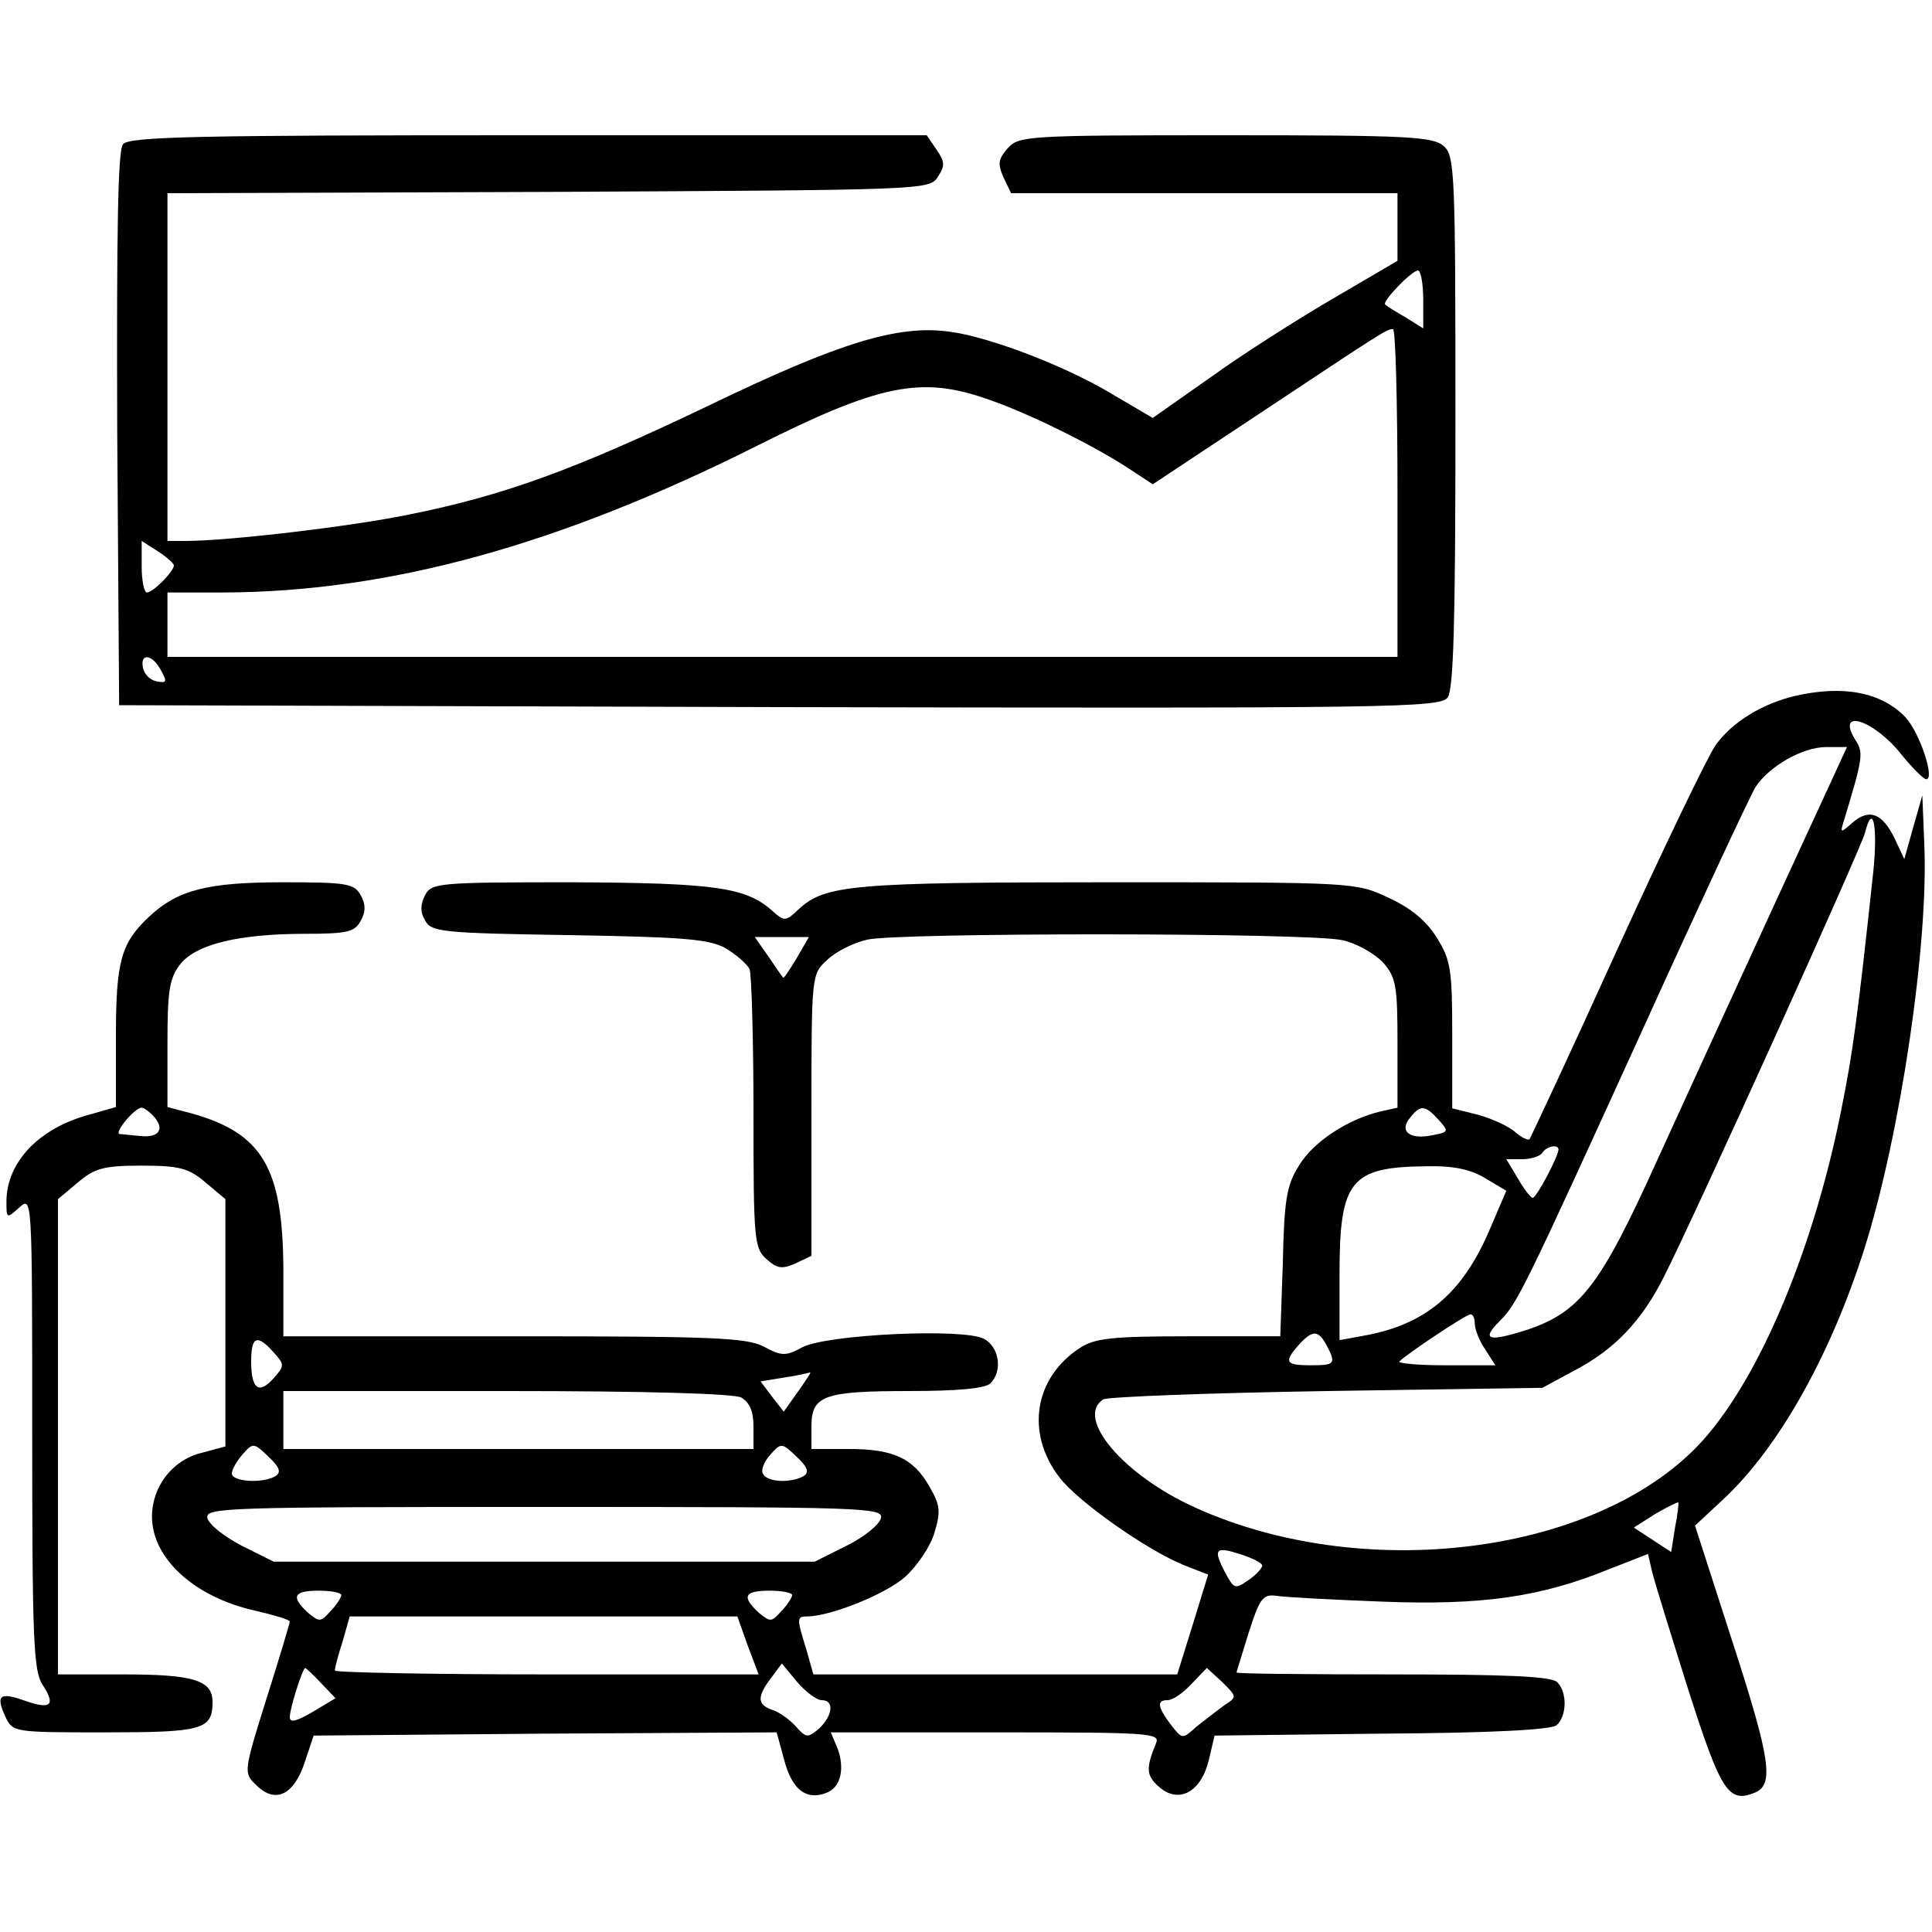
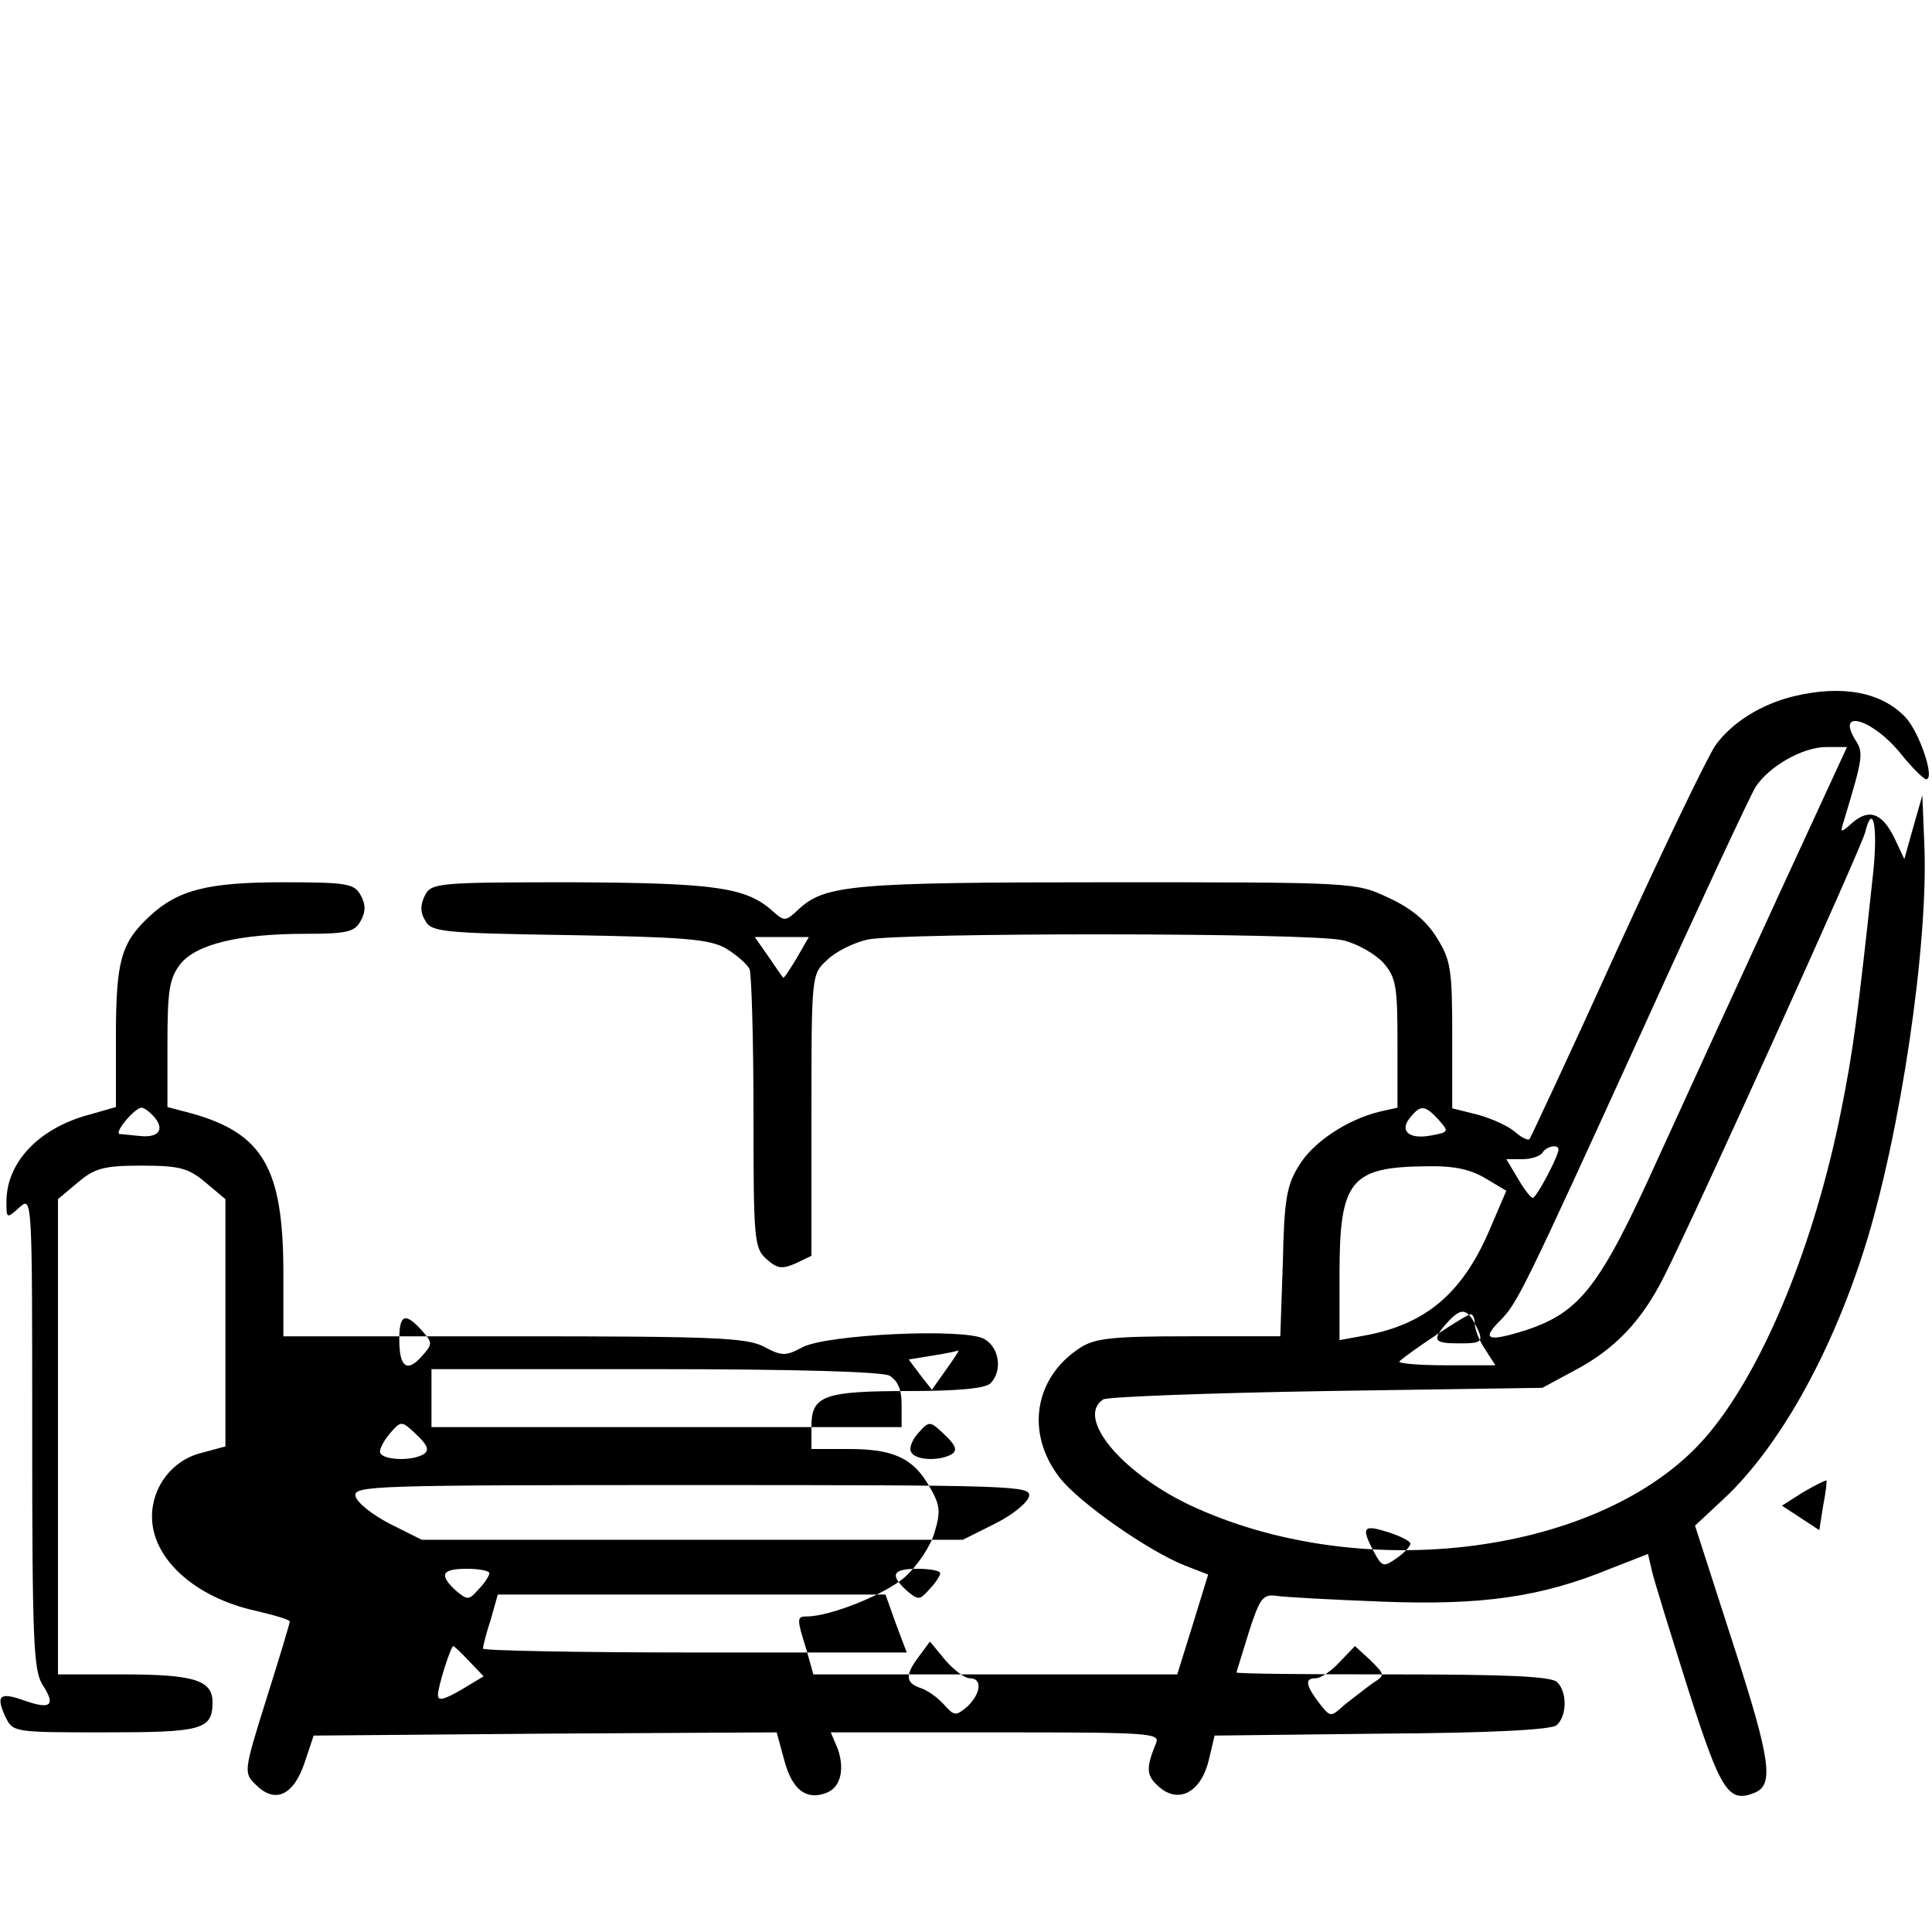
<svg xmlns="http://www.w3.org/2000/svg" version="1.0" width="300pt" height="300pt" viewBox="0 0 300 300" preserveAspectRatio="xMidYMid meet">
  <g transform="translate(0,300) scale(0.1,-0.1)" fill="#000000" stroke="none">
-     <path d="M191 2776 c-8 -9 -10 -134 -9 -442 l3 -429 1025 -3 c955 -2 1026 -1 1038 15 9 13 12 115 12 428 0 386 -1 413 -18 428 -17 15 -55 17 -339 17 -307 0 -321 -1 -338 -20 -15 -17 -16 -24 -7 -45 l12 -25 300 0 300 0 0 -53 0 -52 -99 -58 c-55 -32 -140 -86 -190 -122 l-91 -64 -58 34 c-73 45 -195 92 -258 100 -80 11 -171 -17 -374 -115 -205 -98 -315 -139 -465 -169 -92 -19 -282 -41 -347 -41 l-28 0 0 270 0 270 591 2 c584 3 592 3 605 23 12 18 11 24 -2 43 l-15 22 -618 0 c-511 0 -621 -2 -630 -14z m2019 -241 l0 -45 -27 17 c-16 9 -30 18 -32 20 -6 4 41 53 51 53 4 0 8 -20 8 -45z m-40 -300 l0 -255 -955 0 -955 0 0 50 0 50 88 0 c256 1 519 73 828 228 189 95 254 108 355 73 63 -21 166 -72 221 -108 l38 -25 157 104 c199 132 206 137 216 137 4 1 7 -114 7 -254z m-1900 -113 c0 -9 -32 -42 -42 -42 -4 0 -8 18 -8 40 l0 40 25 -16 c14 -9 25 -19 25 -22z m-20 -163 c10 -18 9 -20 -7 -17 -10 2 -19 11 -21 21 -5 24 15 21 28 -4z" />
-     <path d="M2786 1919 c-50 -12 -96 -40 -122 -76 -11 -15 -80 -158 -153 -318 -72 -159 -134 -291 -136 -294 -3 -2 -13 3 -22 11 -10 9 -36 21 -58 27 l-40 10 0 113 c0 102 -2 117 -24 152 -16 26 -40 46 -75 62 -51 24 -52 24 -435 24 -398 0 -440 -4 -481 -42 -20 -19 -22 -19 -40 -3 -41 37 -88 44 -312 45 -207 0 -218 -1 -228 -20 -7 -14 -8 -26 0 -39 9 -18 25 -20 222 -23 177 -3 218 -6 244 -20 17 -10 34 -25 38 -33 3 -9 6 -110 6 -224 0 -195 1 -209 20 -226 17 -15 24 -16 45 -7 l25 12 0 218 c0 218 0 219 24 241 13 13 41 27 63 32 50 11 687 11 738 -1 22 -5 50 -21 63 -35 20 -23 22 -37 22 -125 l0 -100 -27 -6 c-50 -12 -104 -47 -126 -84 -19 -30 -23 -53 -25 -150 l-4 -115 -142 0 c-120 0 -146 -3 -169 -18 -71 -46 -85 -132 -32 -201 29 -38 137 -114 195 -137 l36 -14 -24 -78 -24 -77 -283 0 -282 0 -11 39 c-15 48 -15 51 1 51 36 0 121 34 152 61 19 17 40 48 46 69 10 33 9 43 -8 72 -25 44 -56 58 -125 58 l-58 0 0 35 c0 48 19 55 152 55 75 0 118 4 126 12 19 19 14 56 -10 69 -31 17 -244 7 -282 -13 -26 -14 -32 -14 -60 1 -27 14 -80 16 -389 16 l-357 0 0 105 c-1 156 -32 210 -142 241 l-38 10 0 98 c0 83 3 102 20 124 25 31 91 47 195 47 64 0 76 3 85 20 8 14 8 26 0 40 -10 18 -21 20 -121 20 -117 0 -163 -12 -207 -53 -44 -41 -52 -69 -52 -186 l0 -110 -42 -12 c-78 -21 -128 -74 -128 -135 0 -26 0 -27 20 -9 20 18 20 17 20 -349 0 -323 2 -370 16 -392 21 -32 13 -39 -27 -25 -39 14 -46 9 -31 -24 12 -25 12 -25 155 -25 151 0 167 4 167 47 0 34 -29 43 -139 43 l-101 0 0 369 0 369 31 26 c26 22 40 26 99 26 59 0 73 -4 99 -26 l31 -26 0 -192 0 -192 -37 -10 c-45 -11 -77 -52 -77 -99 0 -65 66 -125 160 -146 30 -7 54 -14 54 -17 0 -2 -16 -56 -36 -119 -36 -115 -36 -116 -16 -135 29 -29 58 -16 75 35 l14 42 359 3 360 2 12 -44 c12 -45 34 -62 65 -50 22 8 29 36 18 68 l-11 26 256 0 c240 0 256 -1 249 -17 -16 -39 -15 -50 4 -67 31 -28 66 -9 78 41 l9 38 259 3 c170 1 263 6 272 13 16 14 17 51 1 67 -9 9 -79 12 -255 12 -134 0 -243 1 -243 3 0 1 9 29 19 62 17 53 22 60 43 57 12 -2 86 -6 164 -9 155 -6 247 7 354 51 l59 23 6 -26 c3 -14 29 -97 56 -183 51 -160 63 -178 103 -162 31 12 26 50 -33 232 l-59 183 44 41 c85 79 166 222 219 389 56 177 100 475 93 629 l-3 75 -14 -49 -14 -50 -15 32 c-19 39 -39 47 -65 25 -19 -17 -20 -17 -14 2 30 99 31 106 18 126 -31 50 28 32 71 -22 17 -21 35 -39 39 -39 14 0 -10 72 -32 96 -37 39 -97 51 -173 33z m-25 -311 c-59 -128 -143 -312 -187 -408 -89 -197 -120 -237 -203 -265 -60 -19 -72 -16 -42 14 27 27 36 45 222 453 88 194 167 363 175 376 21 32 73 62 110 62 l32 0 -107 -232z m148 40 c-25 -233 -32 -282 -50 -372 -41 -206 -119 -397 -204 -500 -152 -186 -527 -240 -799 -117 -111 50 -187 139 -143 168 6 4 163 10 347 13 l335 5 50 27 c63 33 105 78 139 146 51 101 306 665 312 689 12 48 20 11 13 -59z m-1672 -136 c-11 -18 -20 -32 -21 -30 -2 2 -12 17 -23 33 l-21 30 42 0 42 0 -19 -33z m-997 -247 c16 -19 6 -32 -22 -29 -13 1 -27 3 -32 3 -10 1 23 41 34 41 4 0 13 -7 20 -15z m1994 -4 c16 -18 16 -19 -11 -24 -35 -7 -51 7 -33 28 16 20 23 19 44 -4z m186 -46 c0 -10 -34 -75 -40 -75 -3 0 -14 14 -23 30 l-18 30 25 0 c14 0 28 5 31 10 6 10 25 14 25 5z m-113 -45 l32 -19 -27 -63 c-42 -97 -99 -145 -194 -162 l-38 -7 0 103 c0 145 17 166 135 167 43 1 69 -5 92 -19z m-17 -225 c0 -9 7 -27 16 -40 l16 -25 -78 0 c-42 0 -74 3 -71 6 12 12 102 72 110 73 4 1 7 -6 7 -14z m-230 -34 c15 -29 13 -31 -25 -31 -39 0 -42 5 -18 32 21 23 30 23 43 -1z m-1635 -11 c17 -19 17 -21 0 -40 -23 -26 -35 -17 -35 26 0 39 9 43 35 14z m814 -61 l-22 -31 -18 23 -18 24 37 6 c20 3 38 7 40 8 2 0 -7 -13 -19 -30z m-88 -9 c13 -8 19 -21 19 -45 l0 -35 -365 0 -365 0 0 45 0 45 346 0 c219 0 352 -4 365 -10z m-723 -122 c-20 -12 -68 -9 -68 4 0 6 8 20 17 30 16 18 17 18 40 -4 17 -16 20 -24 11 -30z m820 0 c-19 -11 -56 -10 -63 3 -4 5 1 19 11 30 17 19 18 19 41 -3 17 -16 20 -24 11 -30z m1353 -80 l-6 -38 -29 19 -29 19 33 21 c19 11 35 19 36 18 1 -1 -1 -19 -5 -39z m-1233 15 c-2 -10 -25 -29 -53 -43 l-50 -25 -420 0 -420 0 -50 25 c-27 14 -51 33 -53 43 -3 16 27 17 523 17 496 0 526 -1 523 -17z m592 -74 c0 -4 -10 -15 -22 -23 -20 -14 -22 -13 -35 11 -20 38 -16 42 22 30 19 -6 35 -14 35 -18z m-1430 -46 c0 -3 -7 -15 -17 -25 -15 -17 -17 -17 -35 -2 -27 25 -22 34 17 34 19 0 35 -3 35 -7z m700 0 c0 -3 -7 -15 -17 -25 -15 -17 -17 -17 -35 -2 -27 25 -22 34 17 34 19 0 35 -3 35 -7z m-69 -78 l17 -45 -329 0 c-181 0 -329 3 -329 6 0 4 5 24 12 45 l11 39 301 0 301 0 16 -45z m115 -85 c20 0 17 -24 -4 -44 -18 -15 -20 -15 -37 4 -10 11 -26 22 -36 25 -23 8 -24 20 -2 49 l17 23 24 -29 c13 -15 30 -28 38 -28z m-777 26 l22 -23 -35 -21 c-26 -15 -36 -18 -36 -8 0 13 20 76 24 76 1 0 13 -11 25 -24z m1402 -34 c-11 -8 -30 -23 -43 -33 -22 -20 -22 -20 -40 3 -21 28 -22 38 -5 38 8 0 24 11 37 25 l24 25 24 -22 c23 -23 23 -23 3 -36z" />
+     <path d="M2786 1919 c-50 -12 -96 -40 -122 -76 -11 -15 -80 -158 -153 -318 -72 -159 -134 -291 -136 -294 -3 -2 -13 3 -22 11 -10 9 -36 21 -58 27 l-40 10 0 113 c0 102 -2 117 -24 152 -16 26 -40 46 -75 62 -51 24 -52 24 -435 24 -398 0 -440 -4 -481 -42 -20 -19 -22 -19 -40 -3 -41 37 -88 44 -312 45 -207 0 -218 -1 -228 -20 -7 -14 -8 -26 0 -39 9 -18 25 -20 222 -23 177 -3 218 -6 244 -20 17 -10 34 -25 38 -33 3 -9 6 -110 6 -224 0 -195 1 -209 20 -226 17 -15 24 -16 45 -7 l25 12 0 218 c0 218 0 219 24 241 13 13 41 27 63 32 50 11 687 11 738 -1 22 -5 50 -21 63 -35 20 -23 22 -37 22 -125 l0 -100 -27 -6 c-50 -12 -104 -47 -126 -84 -19 -30 -23 -53 -25 -150 l-4 -115 -142 0 c-120 0 -146 -3 -169 -18 -71 -46 -85 -132 -32 -201 29 -38 137 -114 195 -137 l36 -14 -24 -78 -24 -77 -283 0 -282 0 -11 39 c-15 48 -15 51 1 51 36 0 121 34 152 61 19 17 40 48 46 69 10 33 9 43 -8 72 -25 44 -56 58 -125 58 l-58 0 0 35 c0 48 19 55 152 55 75 0 118 4 126 12 19 19 14 56 -10 69 -31 17 -244 7 -282 -13 -26 -14 -32 -14 -60 1 -27 14 -80 16 -389 16 l-357 0 0 105 c-1 156 -32 210 -142 241 l-38 10 0 98 c0 83 3 102 20 124 25 31 91 47 195 47 64 0 76 3 85 20 8 14 8 26 0 40 -10 18 -21 20 -121 20 -117 0 -163 -12 -207 -53 -44 -41 -52 -69 -52 -186 l0 -110 -42 -12 c-78 -21 -128 -74 -128 -135 0 -26 0 -27 20 -9 20 18 20 17 20 -349 0 -323 2 -370 16 -392 21 -32 13 -39 -27 -25 -39 14 -46 9 -31 -24 12 -25 12 -25 155 -25 151 0 167 4 167 47 0 34 -29 43 -139 43 l-101 0 0 369 0 369 31 26 c26 22 40 26 99 26 59 0 73 -4 99 -26 l31 -26 0 -192 0 -192 -37 -10 c-45 -11 -77 -52 -77 -99 0 -65 66 -125 160 -146 30 -7 54 -14 54 -17 0 -2 -16 -56 -36 -119 -36 -115 -36 -116 -16 -135 29 -29 58 -16 75 35 l14 42 359 3 360 2 12 -44 c12 -45 34 -62 65 -50 22 8 29 36 18 68 l-11 26 256 0 c240 0 256 -1 249 -17 -16 -39 -15 -50 4 -67 31 -28 66 -9 78 41 l9 38 259 3 c170 1 263 6 272 13 16 14 17 51 1 67 -9 9 -79 12 -255 12 -134 0 -243 1 -243 3 0 1 9 29 19 62 17 53 22 60 43 57 12 -2 86 -6 164 -9 155 -6 247 7 354 51 l59 23 6 -26 c3 -14 29 -97 56 -183 51 -160 63 -178 103 -162 31 12 26 50 -33 232 l-59 183 44 41 c85 79 166 222 219 389 56 177 100 475 93 629 l-3 75 -14 -49 -14 -50 -15 32 c-19 39 -39 47 -65 25 -19 -17 -20 -17 -14 2 30 99 31 106 18 126 -31 50 28 32 71 -22 17 -21 35 -39 39 -39 14 0 -10 72 -32 96 -37 39 -97 51 -173 33z m-25 -311 c-59 -128 -143 -312 -187 -408 -89 -197 -120 -237 -203 -265 -60 -19 -72 -16 -42 14 27 27 36 45 222 453 88 194 167 363 175 376 21 32 73 62 110 62 l32 0 -107 -232z m148 40 c-25 -233 -32 -282 -50 -372 -41 -206 -119 -397 -204 -500 -152 -186 -527 -240 -799 -117 -111 50 -187 139 -143 168 6 4 163 10 347 13 l335 5 50 27 c63 33 105 78 139 146 51 101 306 665 312 689 12 48 20 11 13 -59z m-1672 -136 c-11 -18 -20 -32 -21 -30 -2 2 -12 17 -23 33 l-21 30 42 0 42 0 -19 -33z m-997 -247 c16 -19 6 -32 -22 -29 -13 1 -27 3 -32 3 -10 1 23 41 34 41 4 0 13 -7 20 -15z m1994 -4 c16 -18 16 -19 -11 -24 -35 -7 -51 7 -33 28 16 20 23 19 44 -4z m186 -46 c0 -10 -34 -75 -40 -75 -3 0 -14 14 -23 30 l-18 30 25 0 c14 0 28 5 31 10 6 10 25 14 25 5z m-113 -45 l32 -19 -27 -63 c-42 -97 -99 -145 -194 -162 l-38 -7 0 103 c0 145 17 166 135 167 43 1 69 -5 92 -19z m-17 -225 c0 -9 7 -27 16 -40 l16 -25 -78 0 c-42 0 -74 3 -71 6 12 12 102 72 110 73 4 1 7 -6 7 -14z c15 -29 13 -31 -25 -31 -39 0 -42 5 -18 32 21 23 30 23 43 -1z m-1635 -11 c17 -19 17 -21 0 -40 -23 -26 -35 -17 -35 26 0 39 9 43 35 14z m814 -61 l-22 -31 -18 23 -18 24 37 6 c20 3 38 7 40 8 2 0 -7 -13 -19 -30z m-88 -9 c13 -8 19 -21 19 -45 l0 -35 -365 0 -365 0 0 45 0 45 346 0 c219 0 352 -4 365 -10z m-723 -122 c-20 -12 -68 -9 -68 4 0 6 8 20 17 30 16 18 17 18 40 -4 17 -16 20 -24 11 -30z m820 0 c-19 -11 -56 -10 -63 3 -4 5 1 19 11 30 17 19 18 19 41 -3 17 -16 20 -24 11 -30z m1353 -80 l-6 -38 -29 19 -29 19 33 21 c19 11 35 19 36 18 1 -1 -1 -19 -5 -39z m-1233 15 c-2 -10 -25 -29 -53 -43 l-50 -25 -420 0 -420 0 -50 25 c-27 14 -51 33 -53 43 -3 16 27 17 523 17 496 0 526 -1 523 -17z m592 -74 c0 -4 -10 -15 -22 -23 -20 -14 -22 -13 -35 11 -20 38 -16 42 22 30 19 -6 35 -14 35 -18z m-1430 -46 c0 -3 -7 -15 -17 -25 -15 -17 -17 -17 -35 -2 -27 25 -22 34 17 34 19 0 35 -3 35 -7z m700 0 c0 -3 -7 -15 -17 -25 -15 -17 -17 -17 -35 -2 -27 25 -22 34 17 34 19 0 35 -3 35 -7z m-69 -78 l17 -45 -329 0 c-181 0 -329 3 -329 6 0 4 5 24 12 45 l11 39 301 0 301 0 16 -45z m115 -85 c20 0 17 -24 -4 -44 -18 -15 -20 -15 -37 4 -10 11 -26 22 -36 25 -23 8 -24 20 -2 49 l17 23 24 -29 c13 -15 30 -28 38 -28z m-777 26 l22 -23 -35 -21 c-26 -15 -36 -18 -36 -8 0 13 20 76 24 76 1 0 13 -11 25 -24z m1402 -34 c-11 -8 -30 -23 -43 -33 -22 -20 -22 -20 -40 3 -21 28 -22 38 -5 38 8 0 24 11 37 25 l24 25 24 -22 c23 -23 23 -23 3 -36z" />
  </g>
</svg>